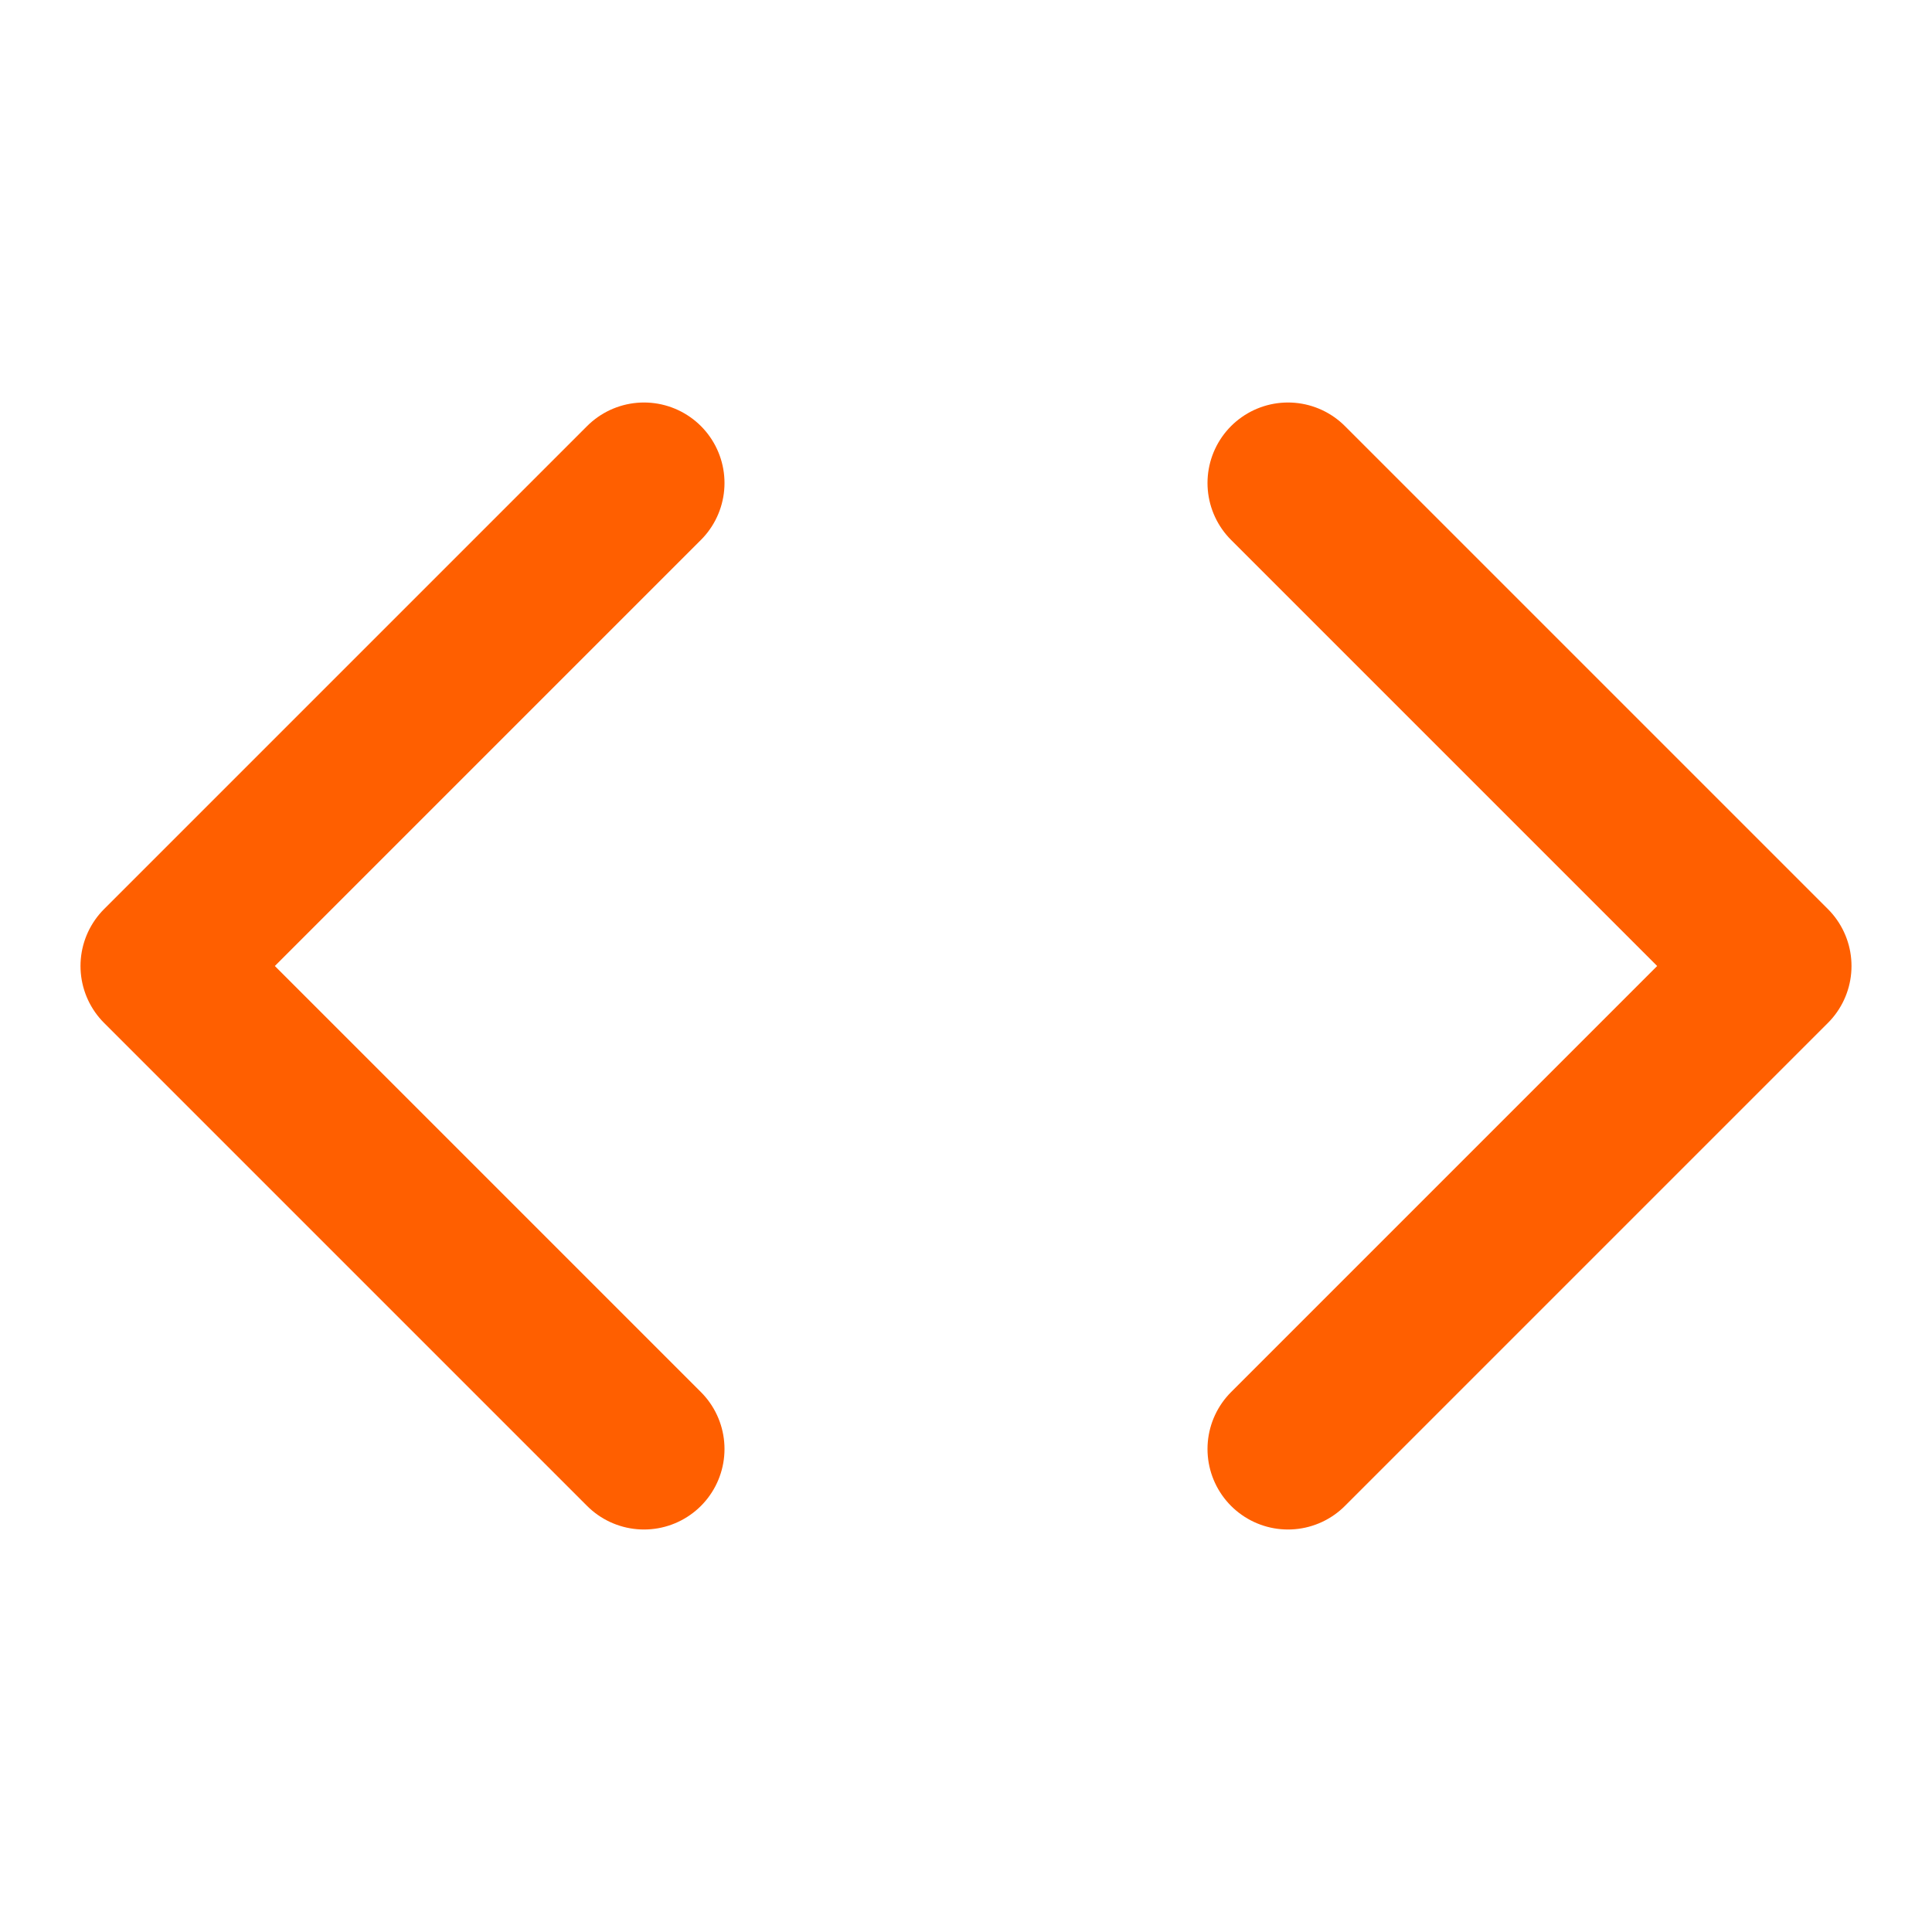
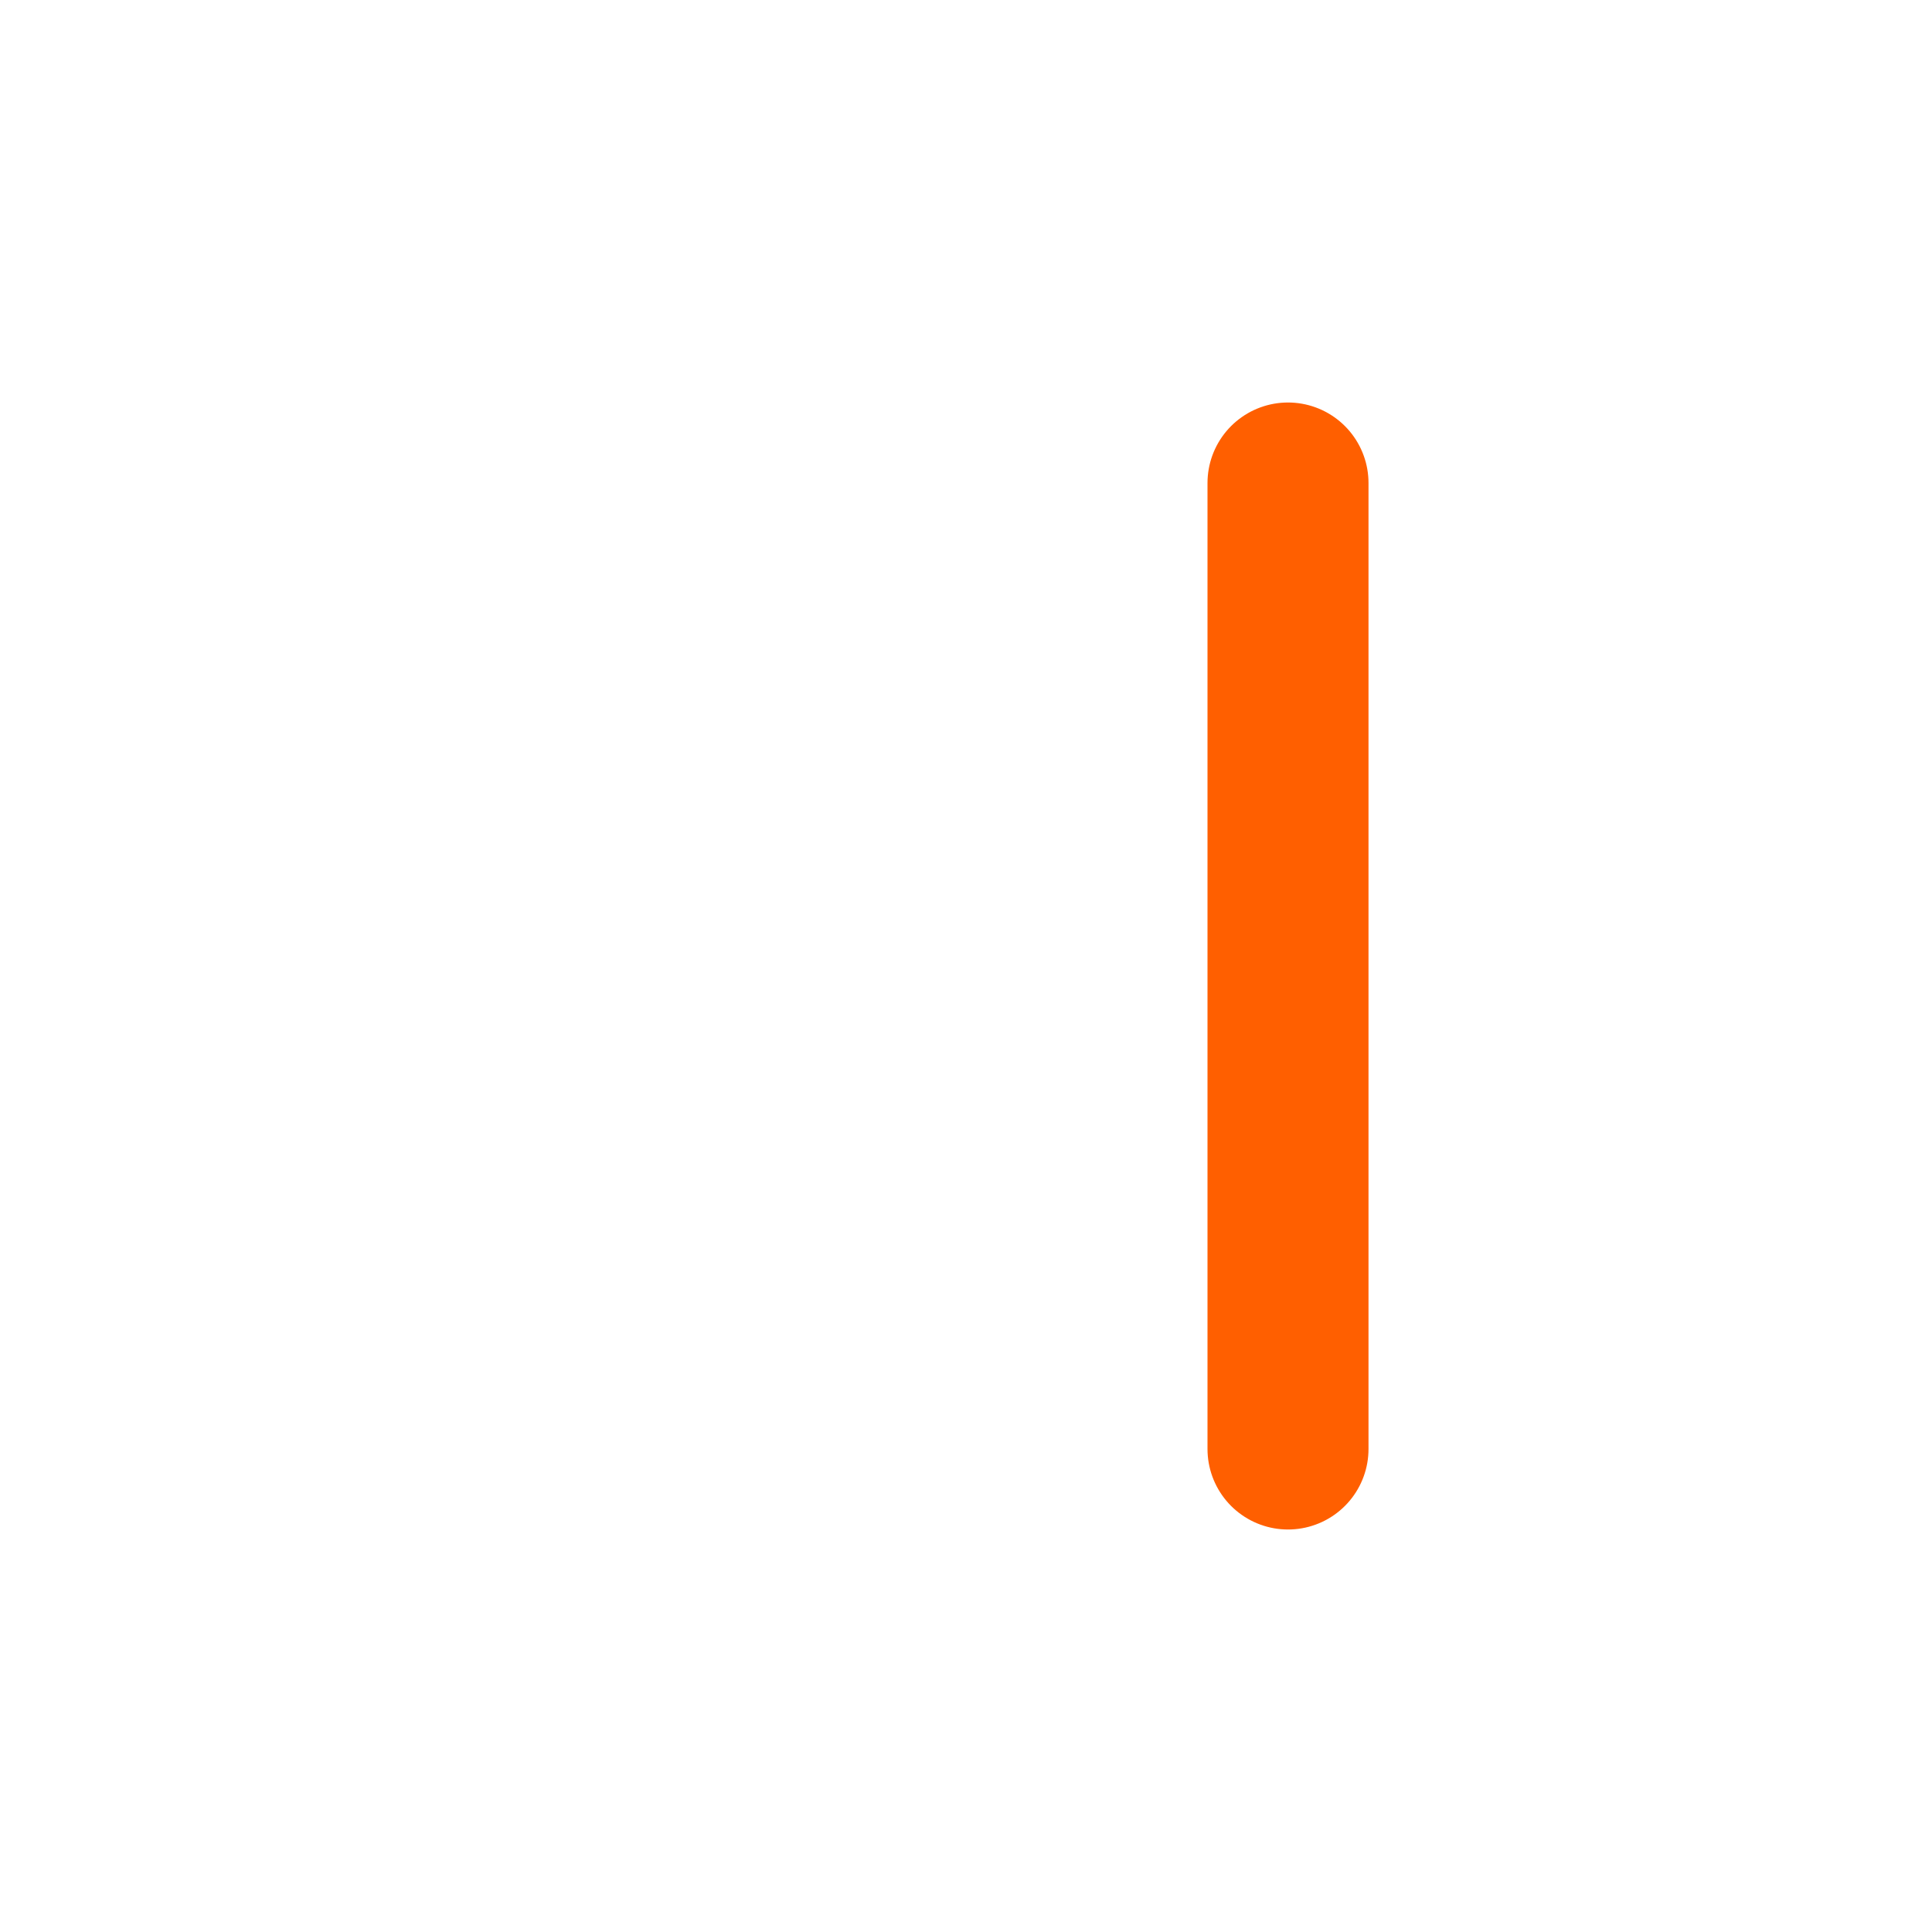
<svg xmlns="http://www.w3.org/2000/svg" width="48" height="48" viewBox="0 0 48 48" fill="none">
-   <path d="M32 36L44 24L32 12" stroke="#FF5F00" stroke-width="4" stroke-linecap="round" stroke-linejoin="round" />
-   <path d="M16 12L4 24L16 36" stroke="#FF5F00" stroke-width="4" stroke-linecap="round" stroke-linejoin="round" />
+   <path d="M32 36L32 12" stroke="#FF5F00" stroke-width="4" stroke-linecap="round" stroke-linejoin="round" />
</svg>